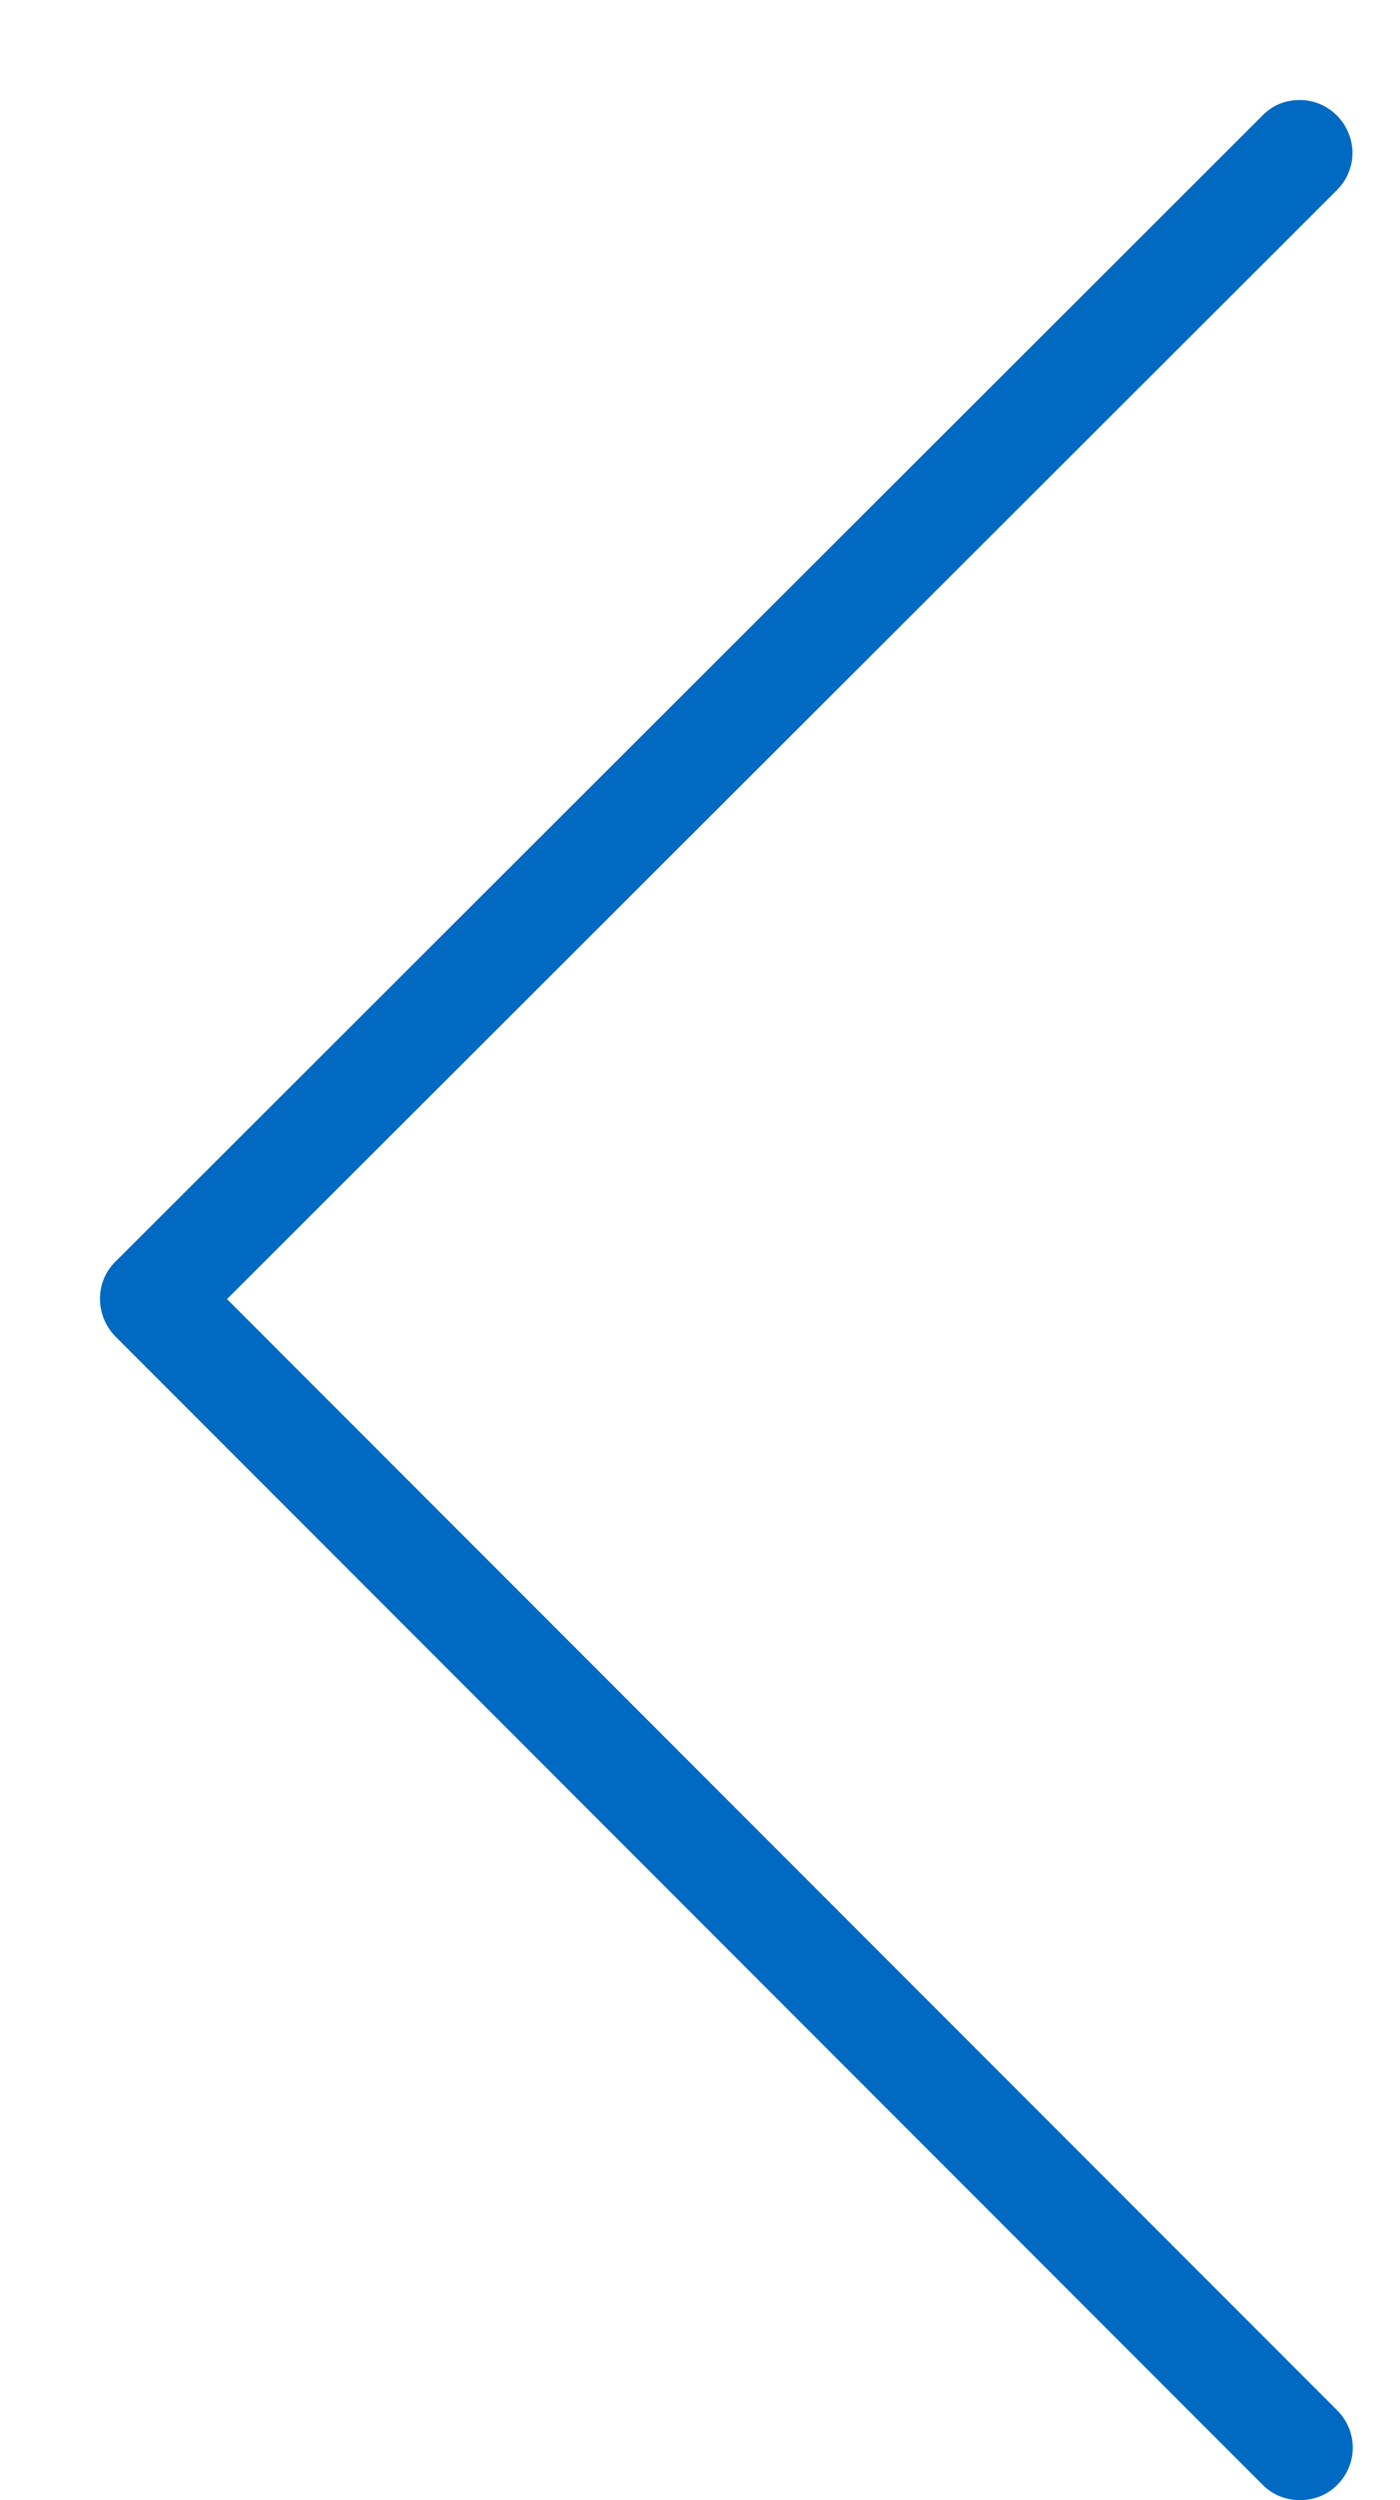
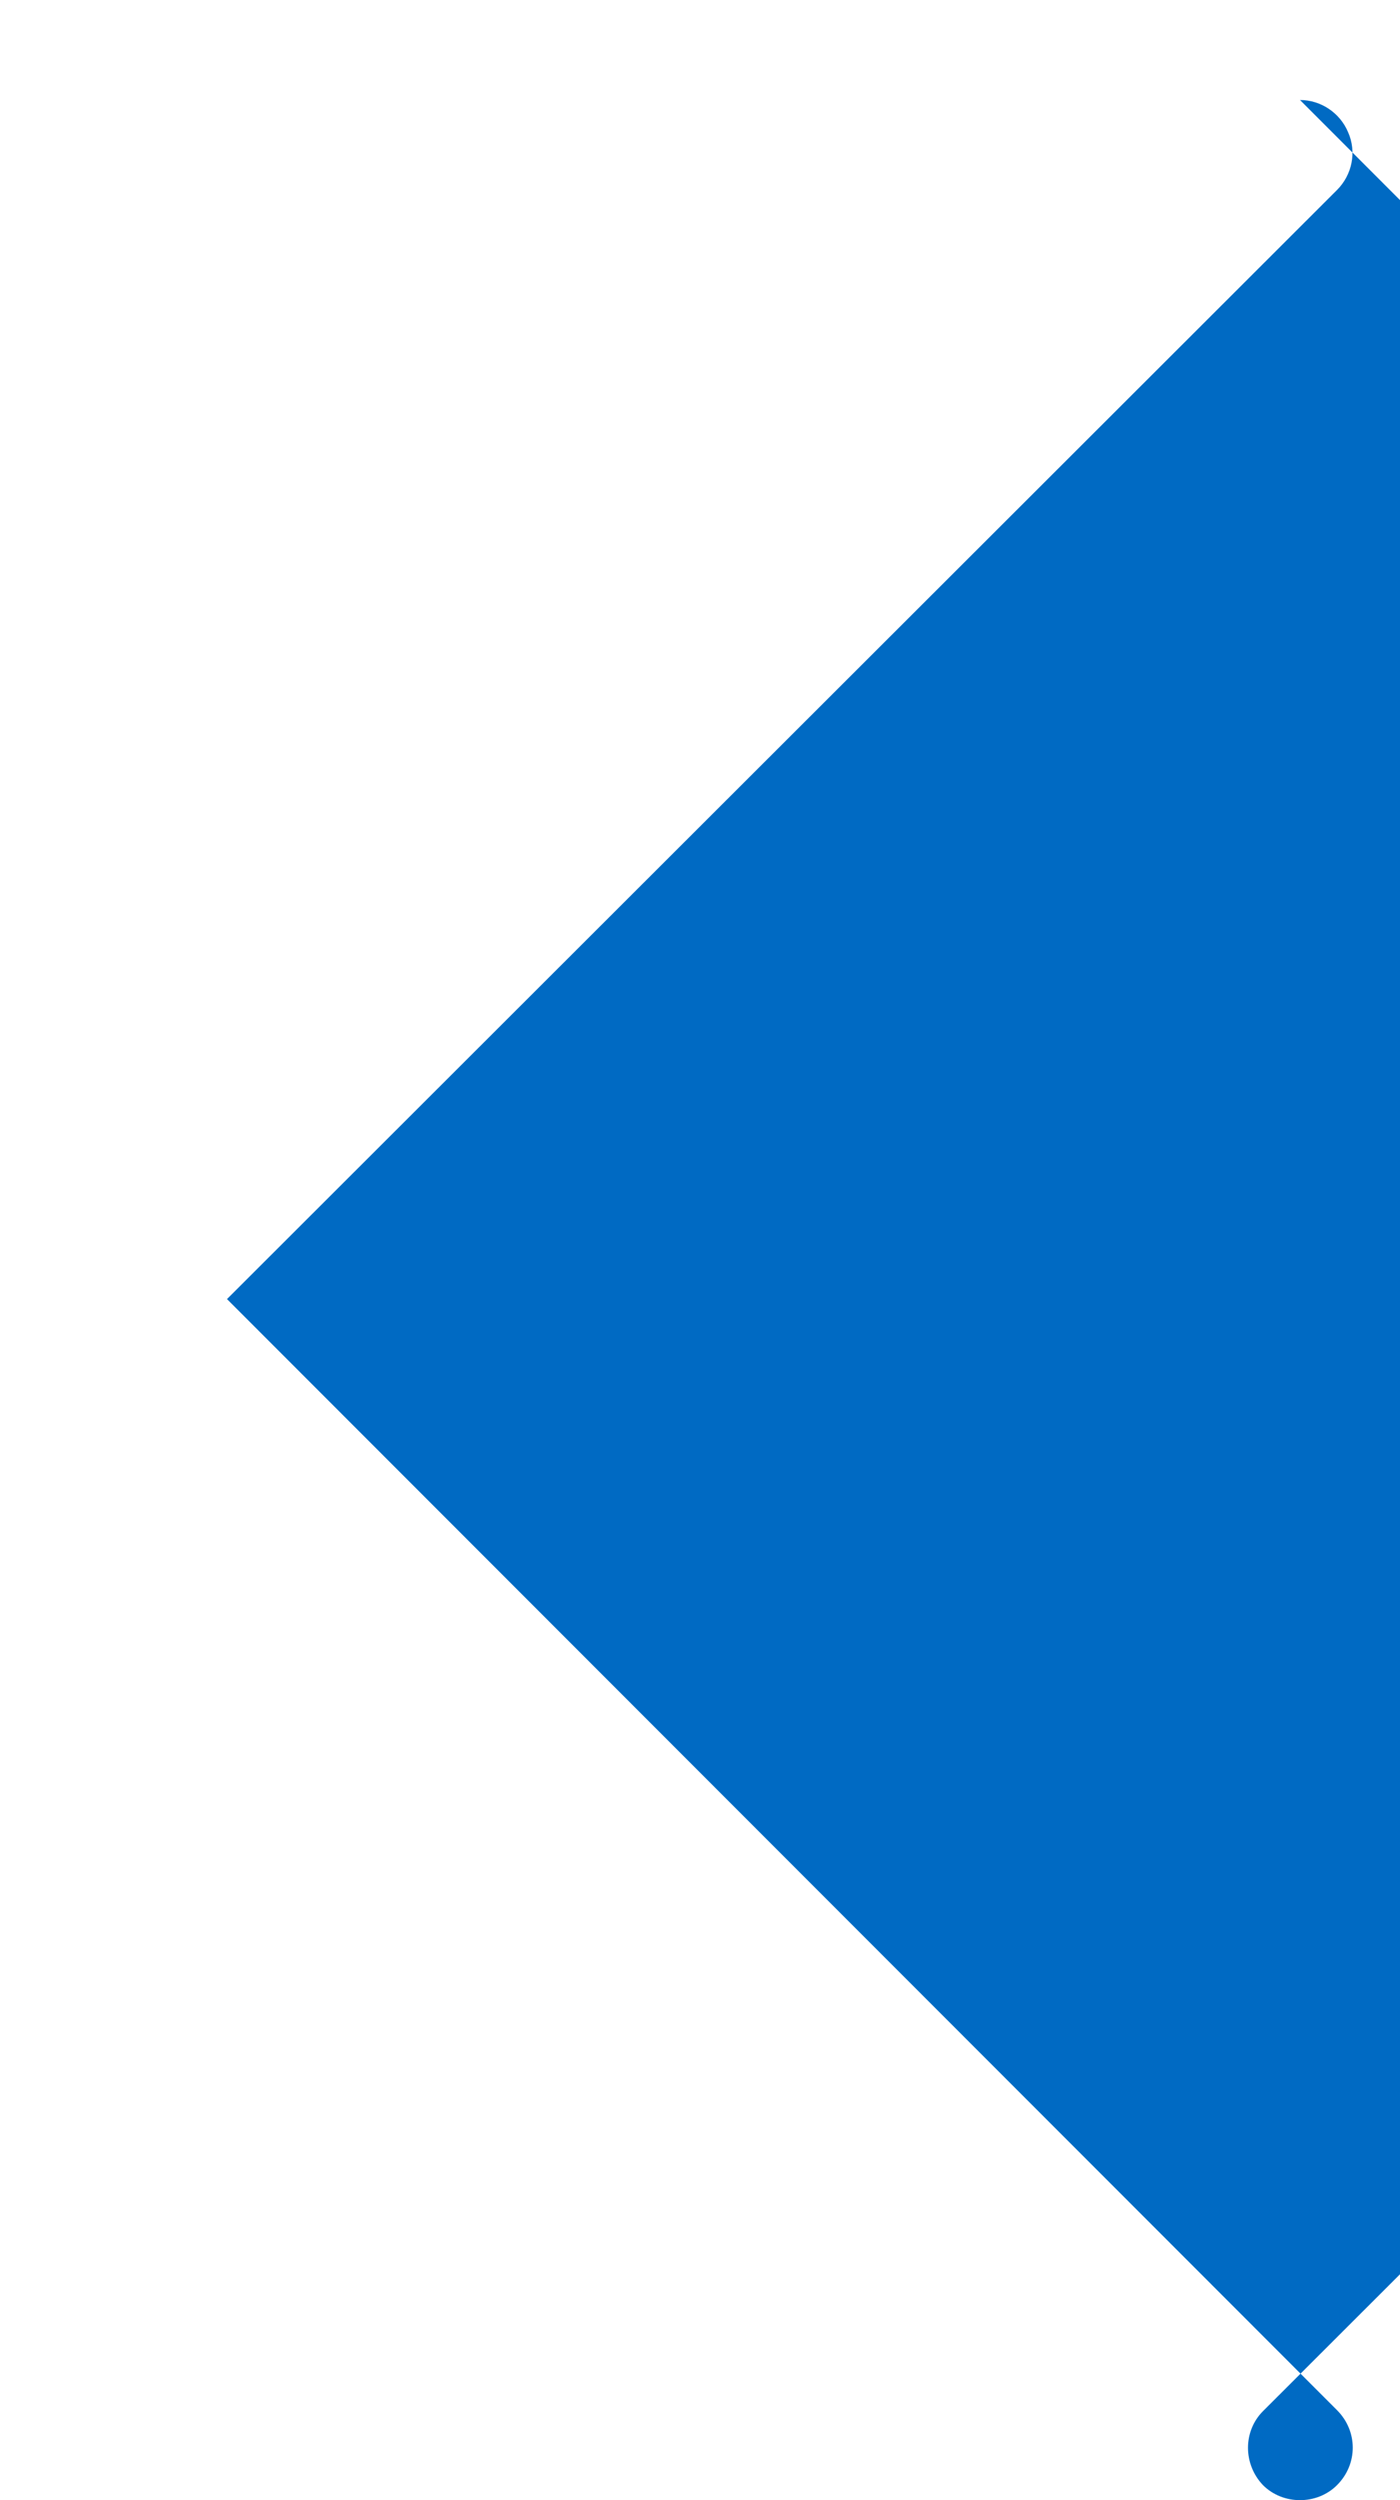
<svg xmlns="http://www.w3.org/2000/svg" version="1.2" viewBox="0 0 14 25" width="14" height="25">
  <style>
		.s0 { fill: #006ac3 } 
	</style>
-   <path class="s0" d="m13 1c0.21 0 0.4 0.13 0.48 0.32 0.09 0.2 0.04 0.43-0.11 0.58l-11.1 11.09 11.1 11.11c0.21 0.21 0.21 0.54 0 0.75-0.2 0.2-0.54 0.2-0.74 0l-11.48-11.49c-0.2-0.21-0.2-0.54 0-0.74l11.48-11.47q0.15-0.15 0.37-0.15z" />
+   <path class="s0" d="m13 1c0.21 0 0.4 0.13 0.48 0.32 0.09 0.2 0.04 0.43-0.11 0.58l-11.1 11.09 11.1 11.11c0.21 0.21 0.21 0.54 0 0.75-0.2 0.2-0.54 0.2-0.74 0c-0.2-0.21-0.2-0.54 0-0.74l11.48-11.47q0.15-0.15 0.37-0.15z" />
</svg>